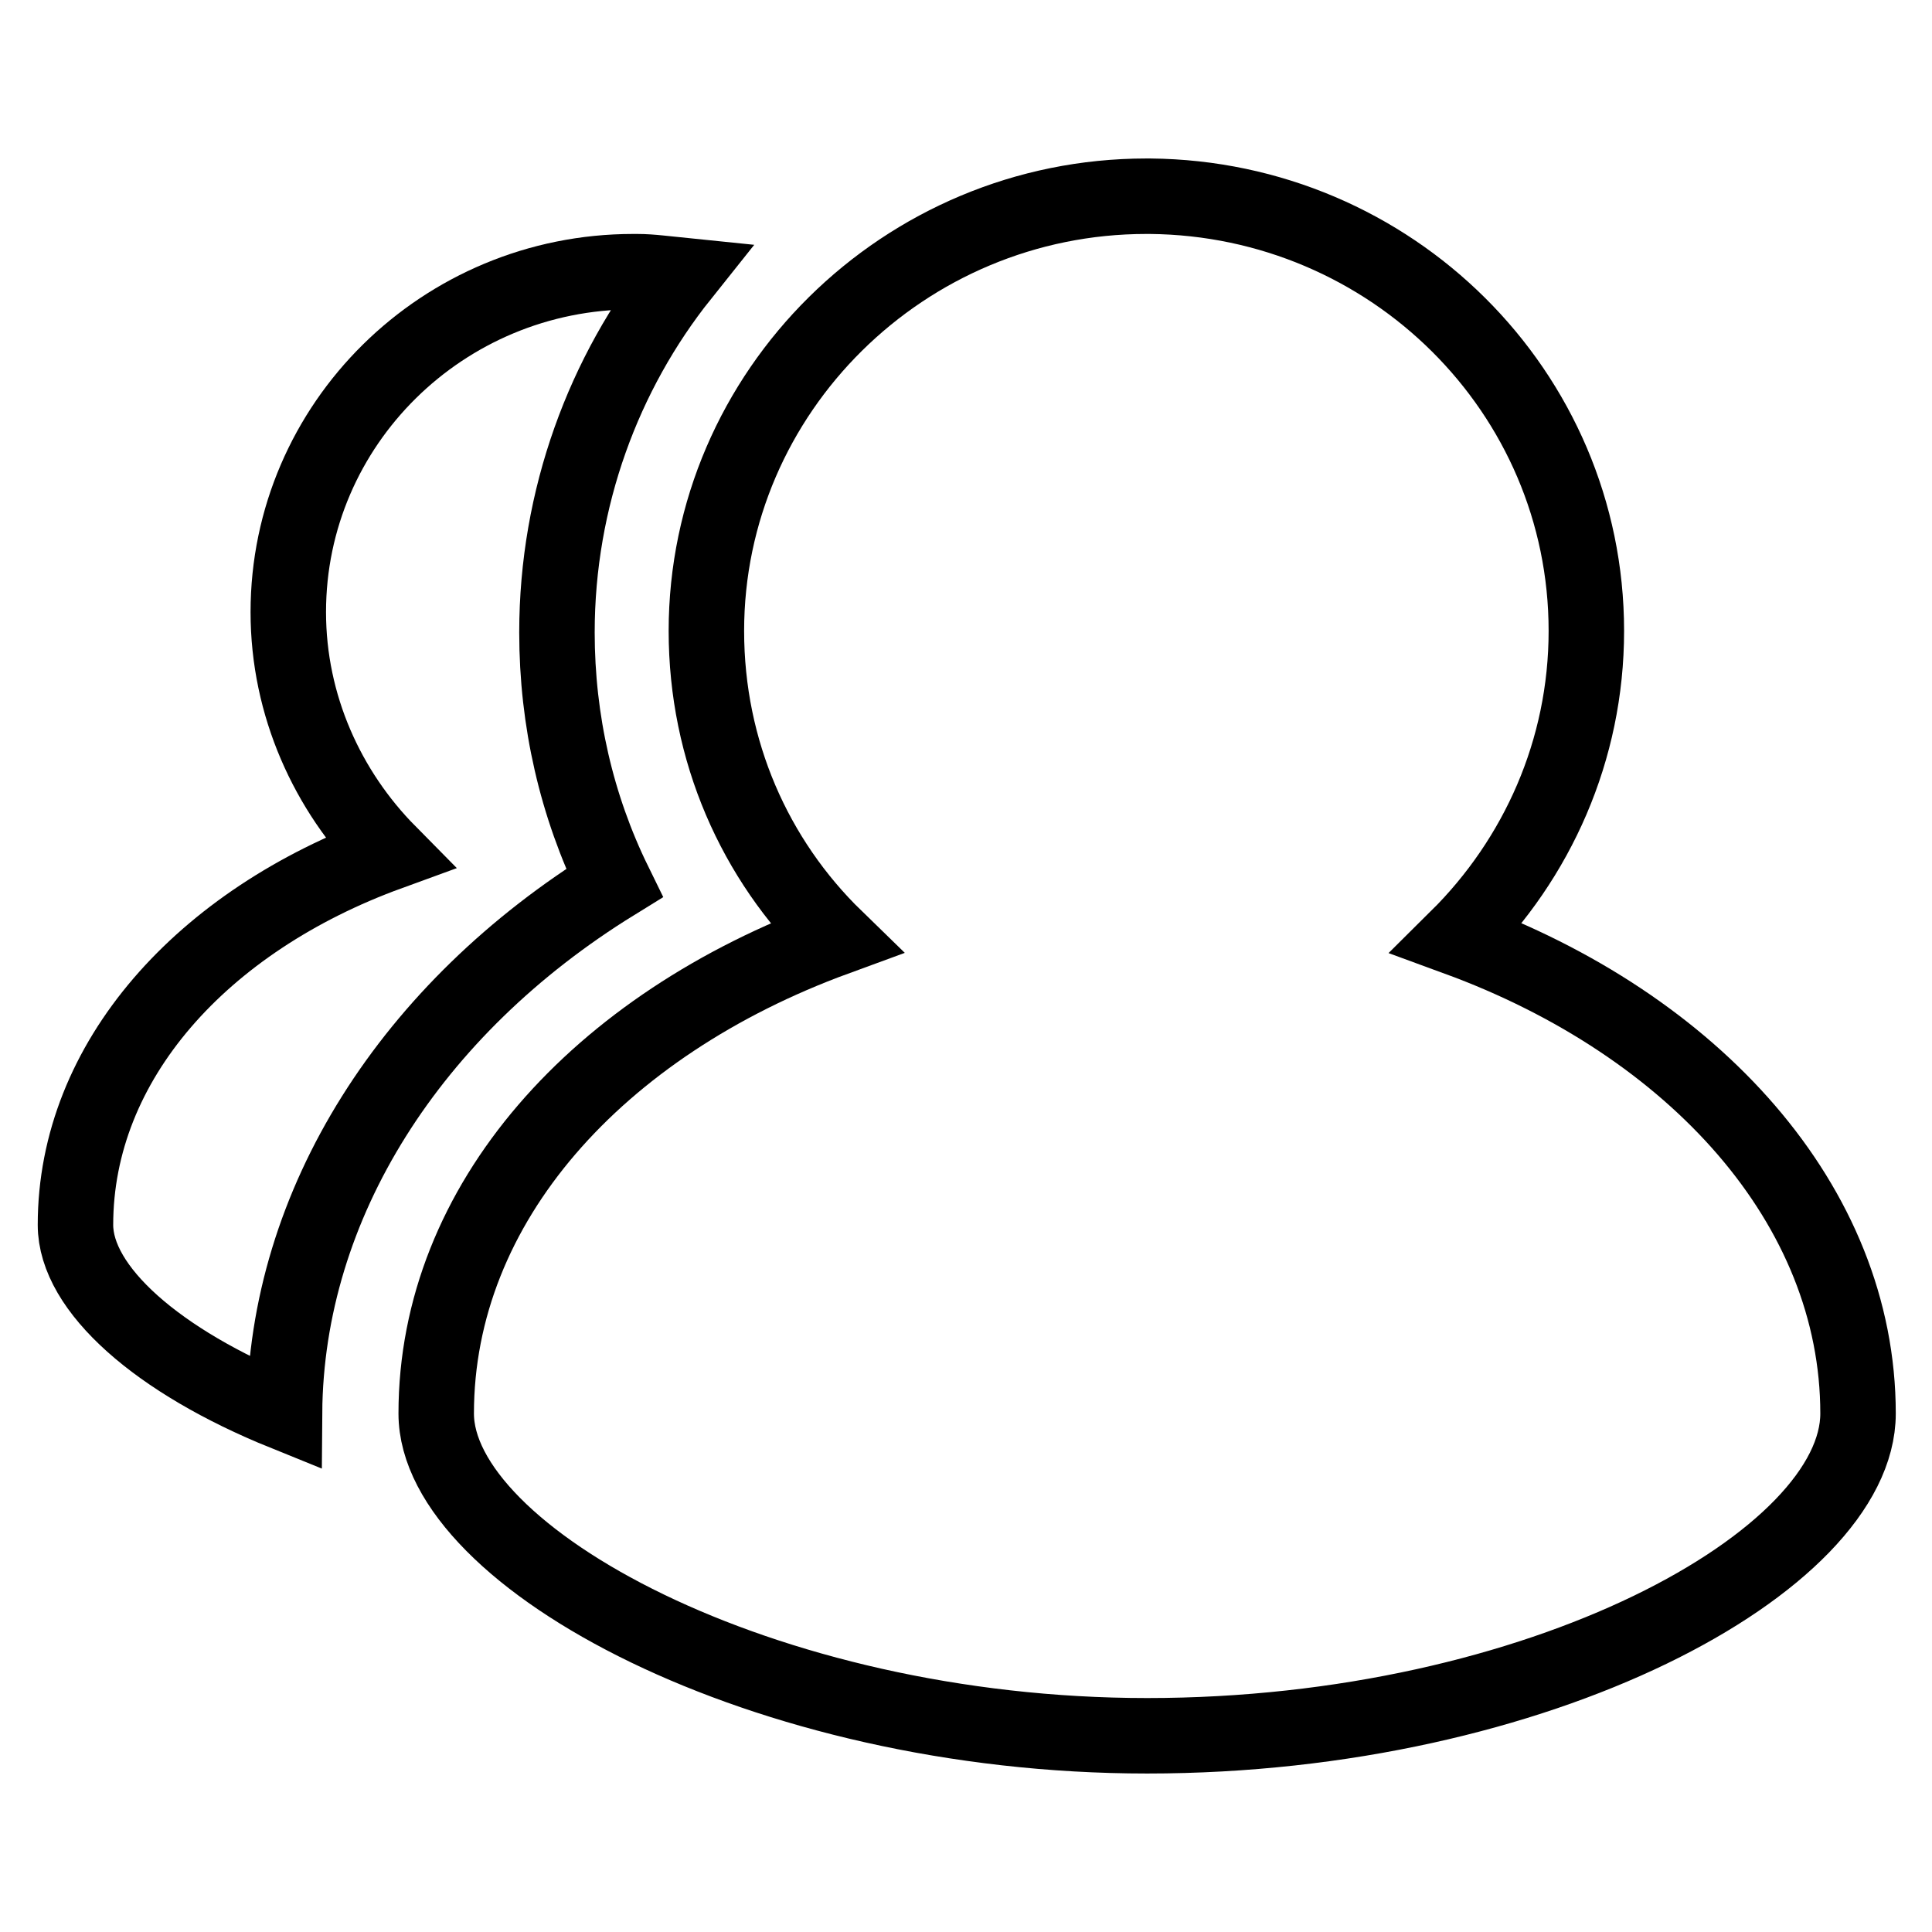
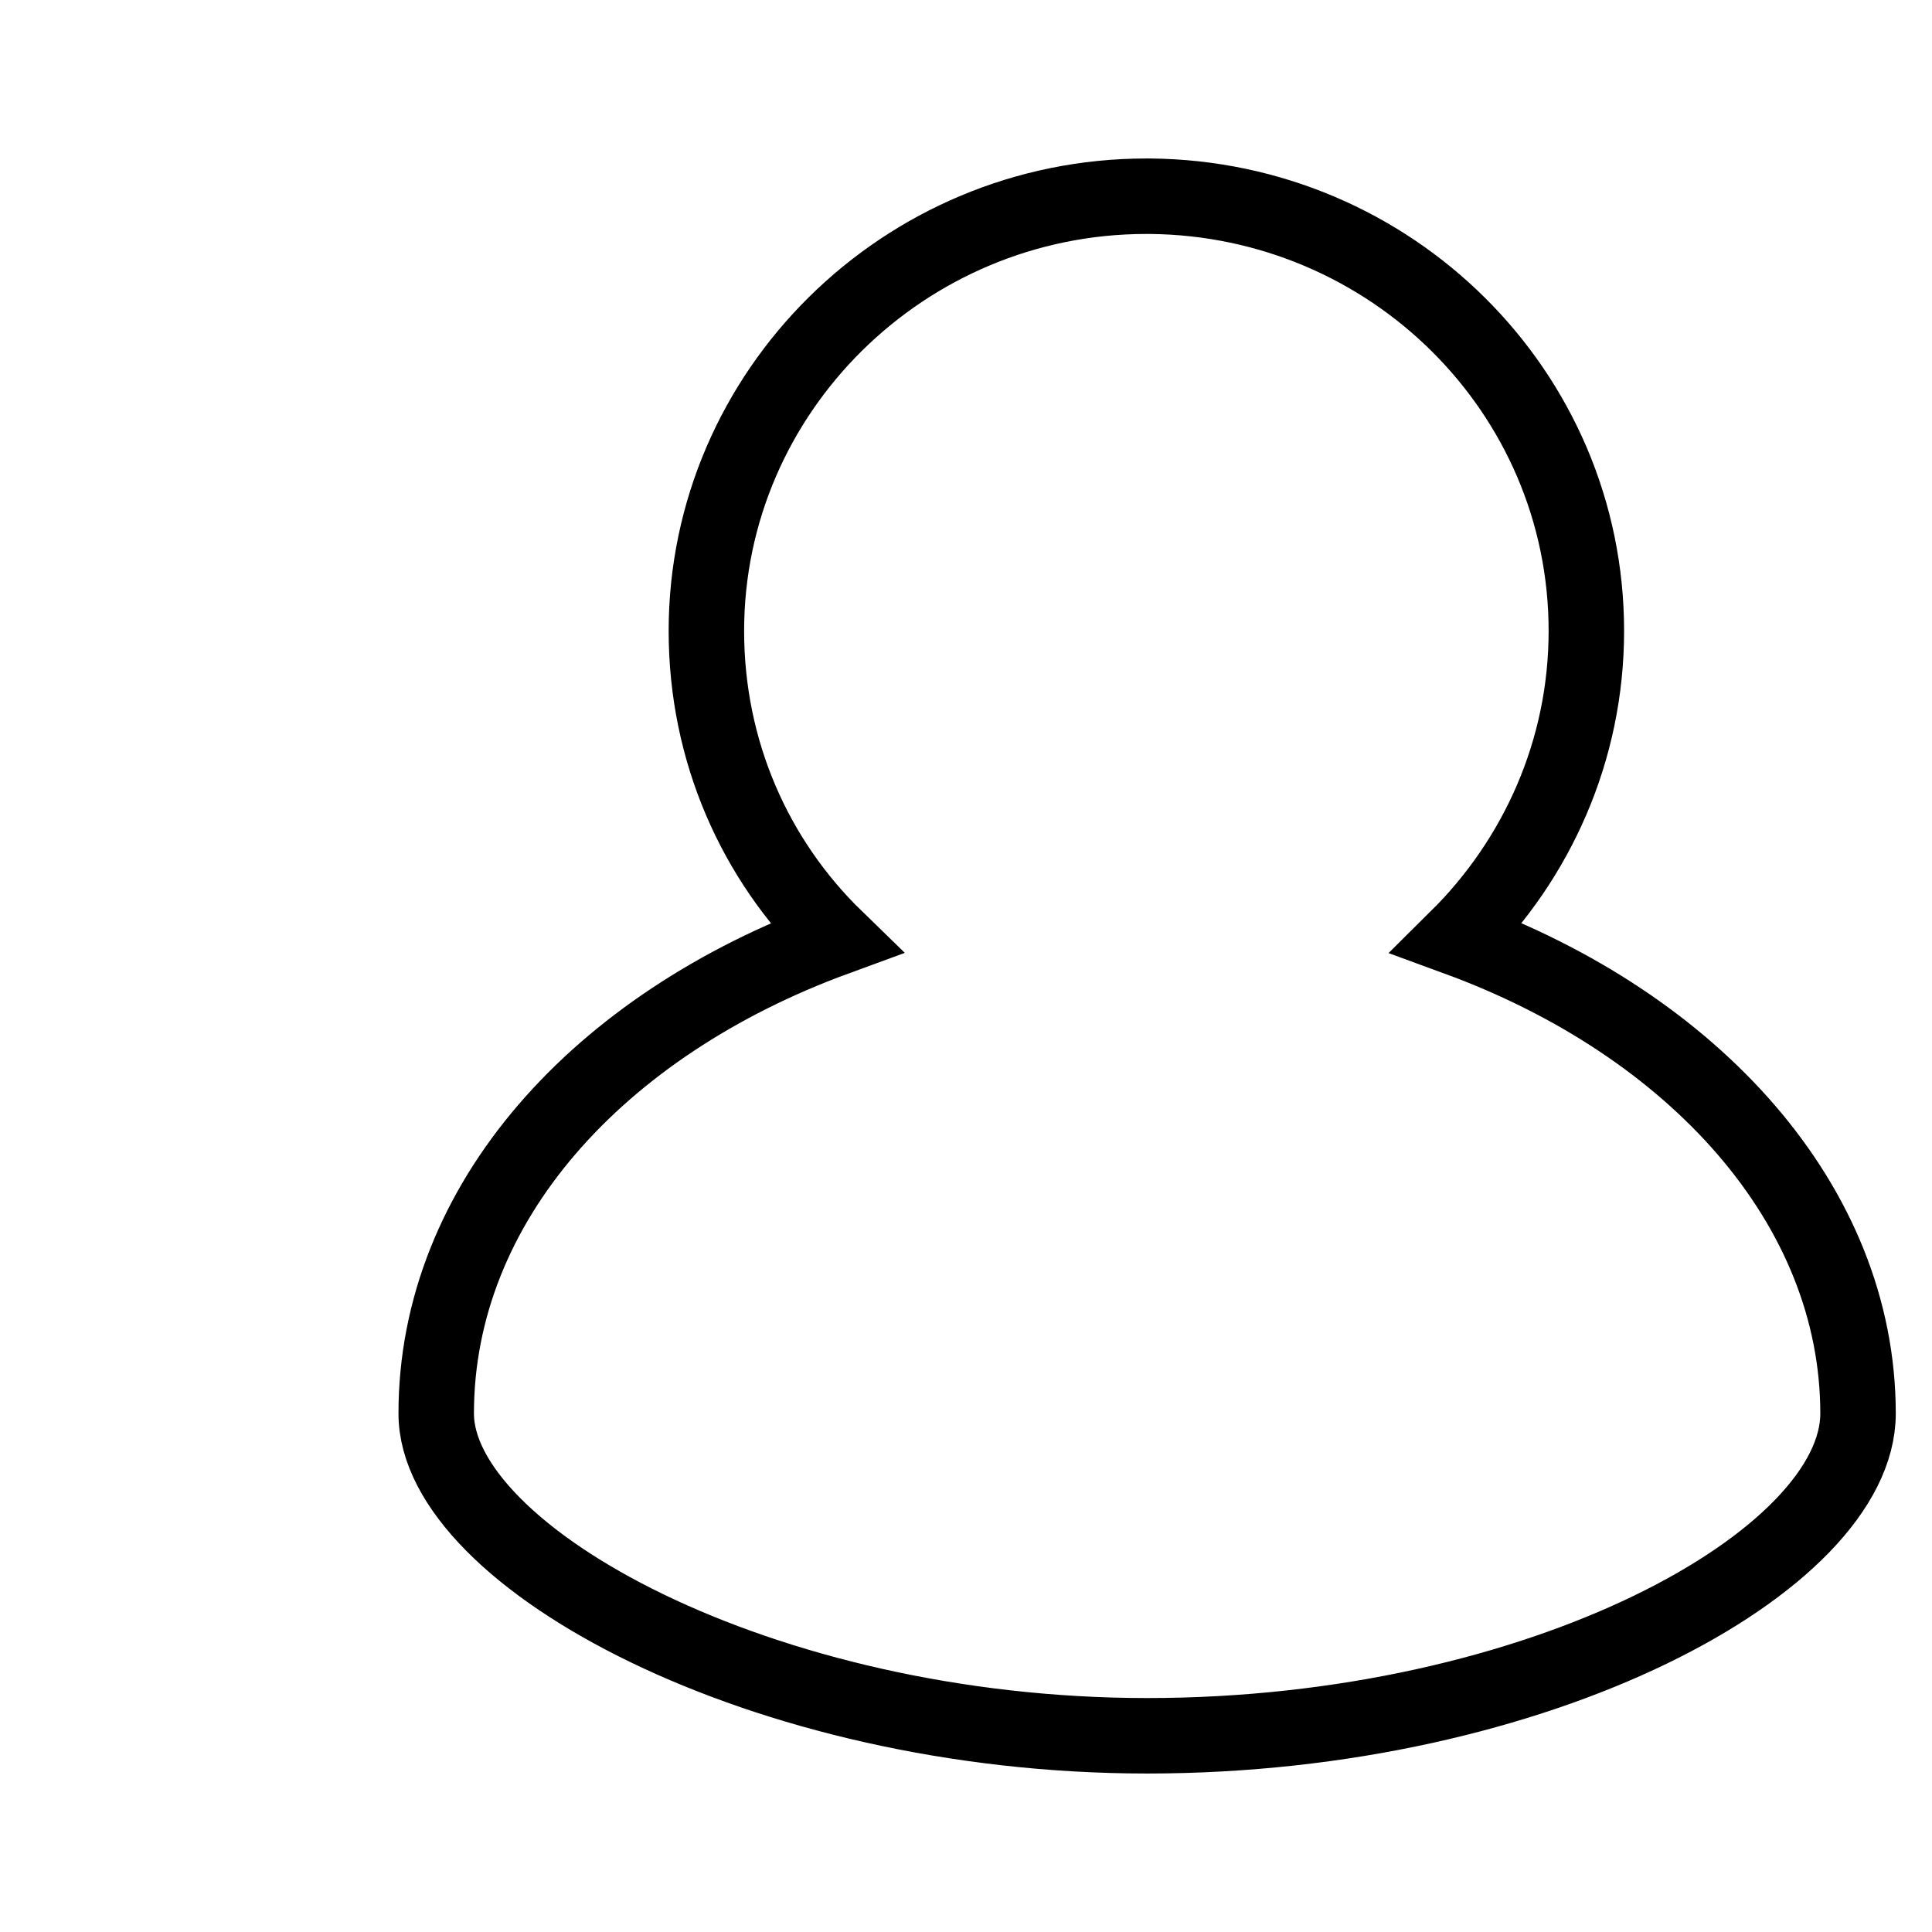
<svg xmlns="http://www.w3.org/2000/svg" version="1.1" x="0px" y="0px" viewBox="0 0 256 256" enable-background="new 0 0 256 256" xml:space="preserve">
  <g>
-     <path stroke-width="10" fill-opacity="0" stroke="#000000" d="M81.4,117c-5-10.2-7.6-21.5-7.6-33.2c0-17.8,6.2-34.4,16.5-47.3c-2-0.2-3.9-0.5-5.9-0.5h-0.5 c-25.2,0-45.7,20.2-45.7,45.1c0,12.4,5.2,23.7,13.3,31.9c-24.7,9-41.5,27.6-41.5,49.3c0,8.5,10.9,18.1,27.7,24.9 C37.9,159.5,54.5,133.6,81.4,117z" />
    <path stroke-width="10" fill-opacity="0" stroke="#000000" d="M193.1,124.3c10.6-10.5,17.1-24.9,17.1-40.7c0-31.7-25.9-57.3-57.8-57.6h-0.5c-32.1,0-58.3,25.9-58.3,57.6 c0,15.9,6.4,30.3,17.1,40.7c-31.4,11.5-52.9,35.1-52.9,63c0,19,43.2,42.7,94.2,42.7c52.1,0,94.2-23.2,94.2-42.7 C246.2,159.7,224.5,135.8,193.1,124.3L193.1,124.3z" />
  </g>
</svg>